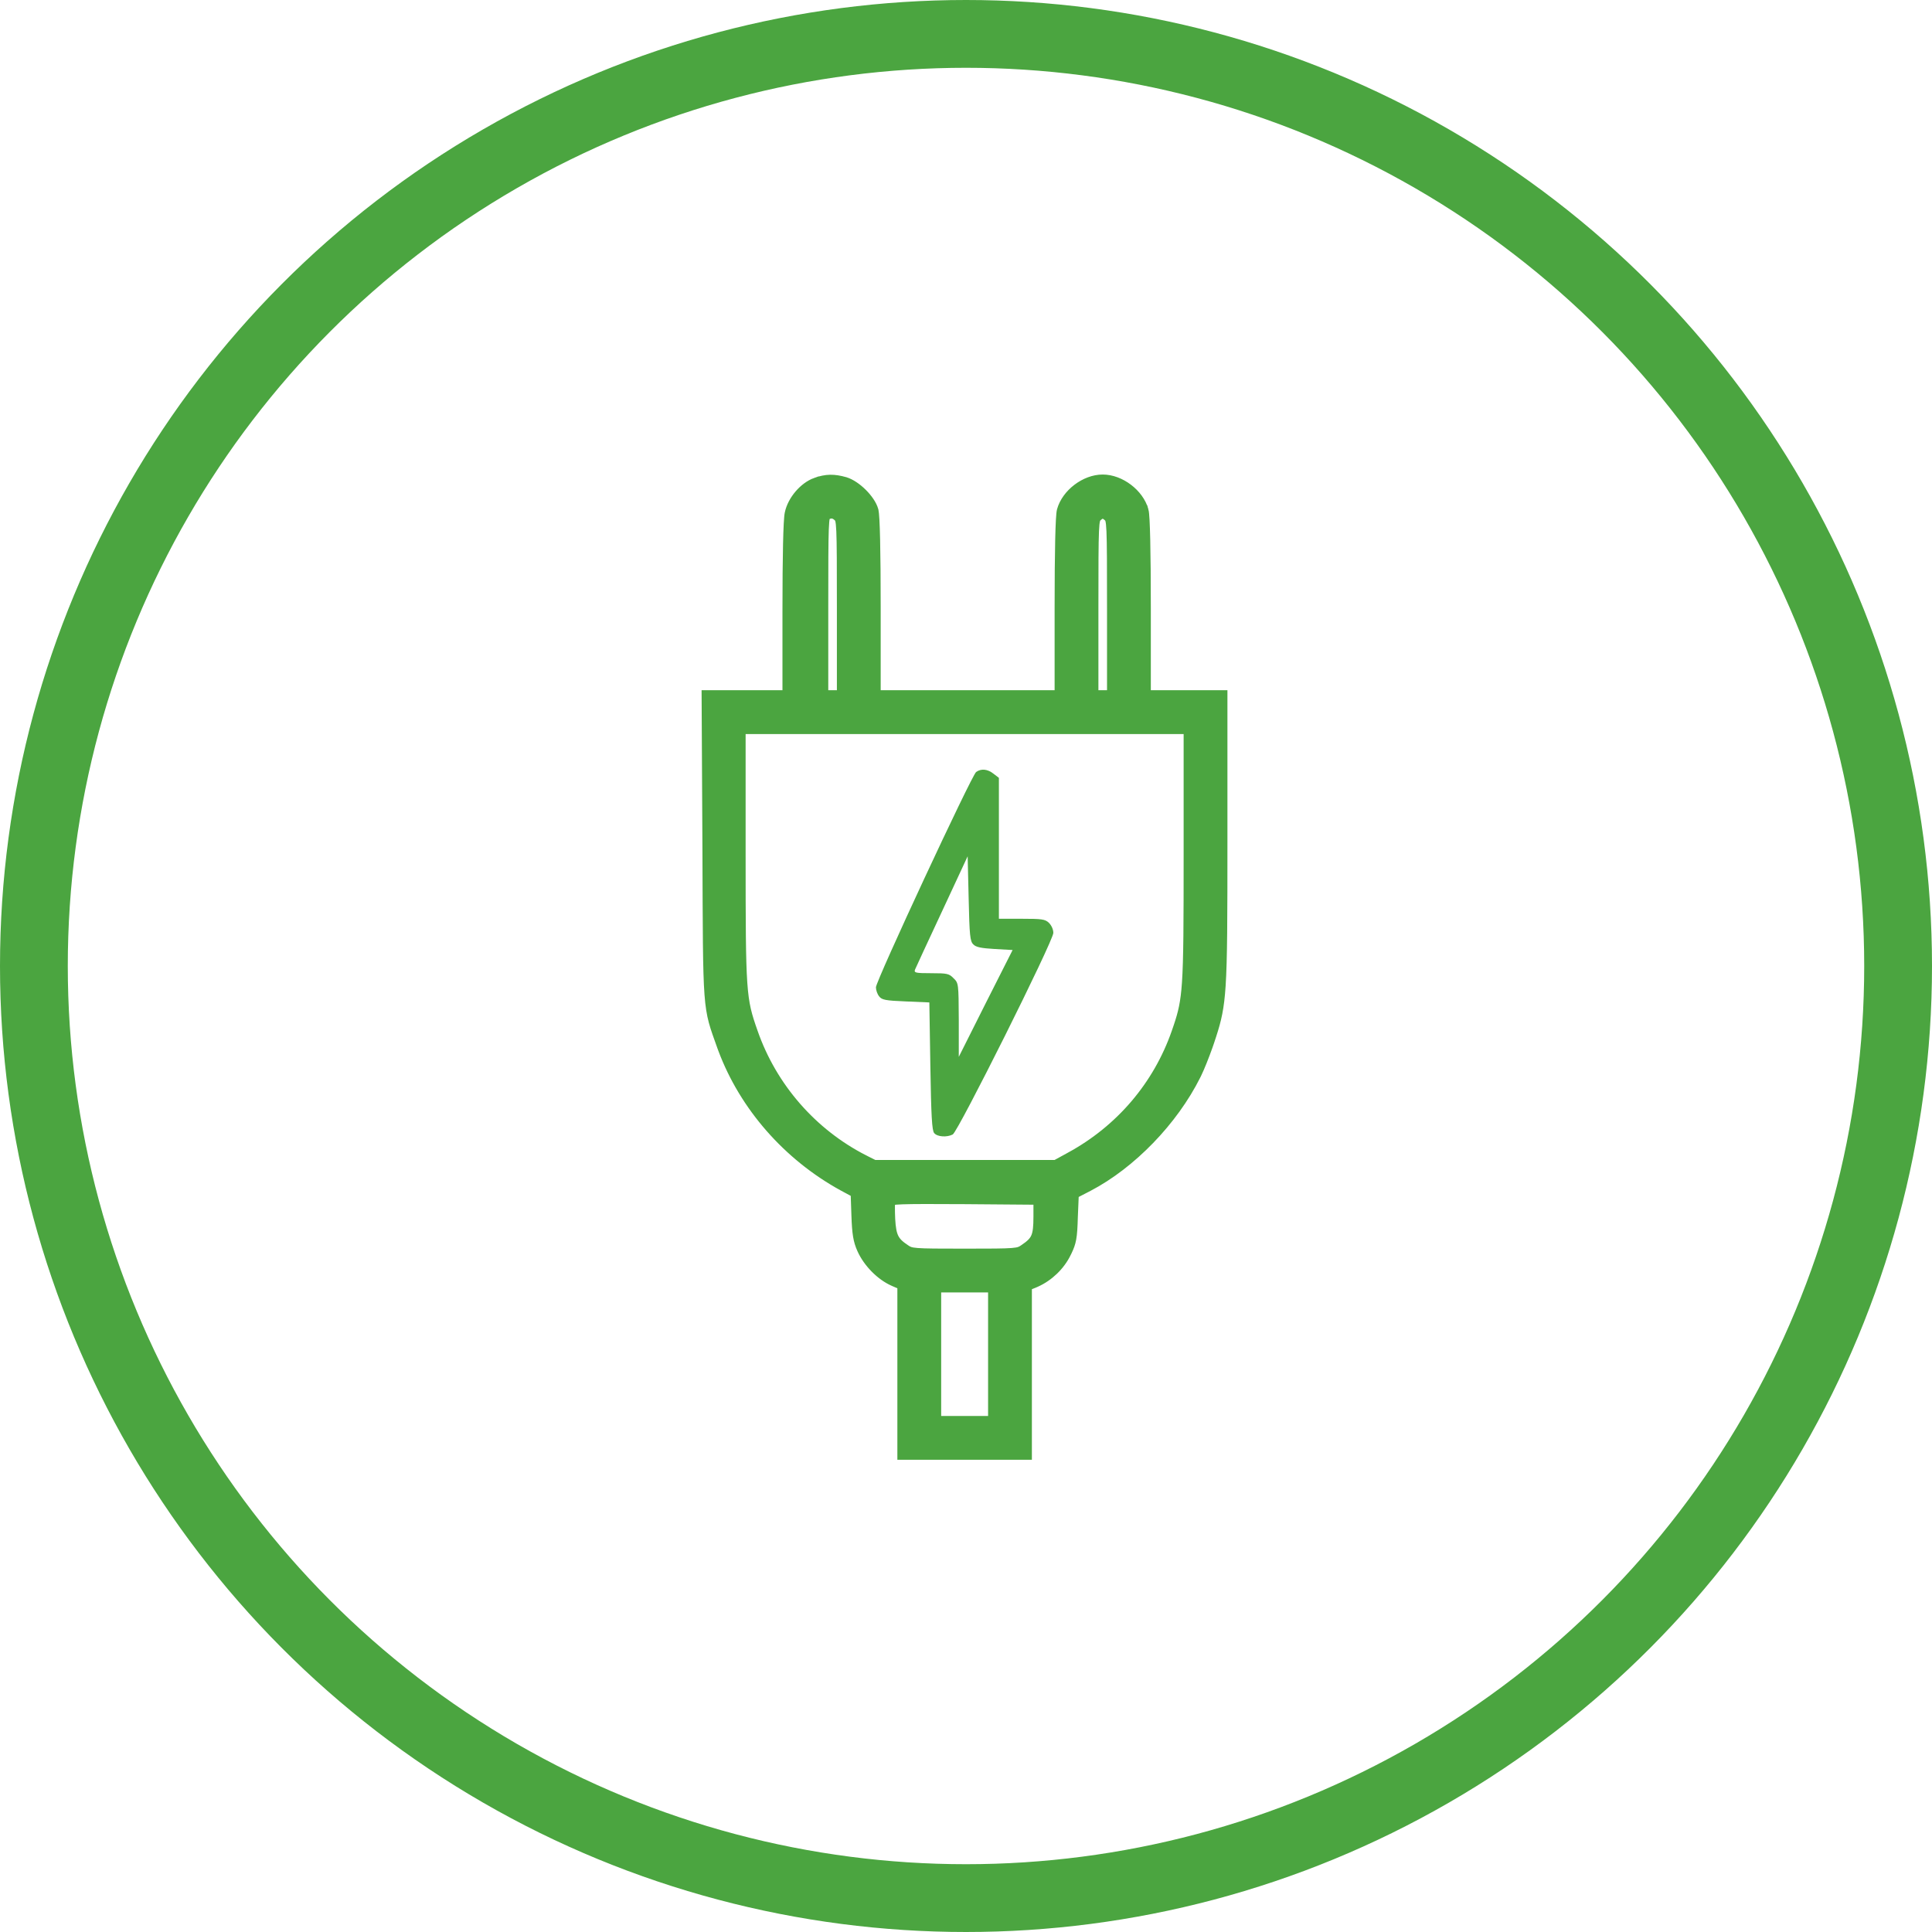
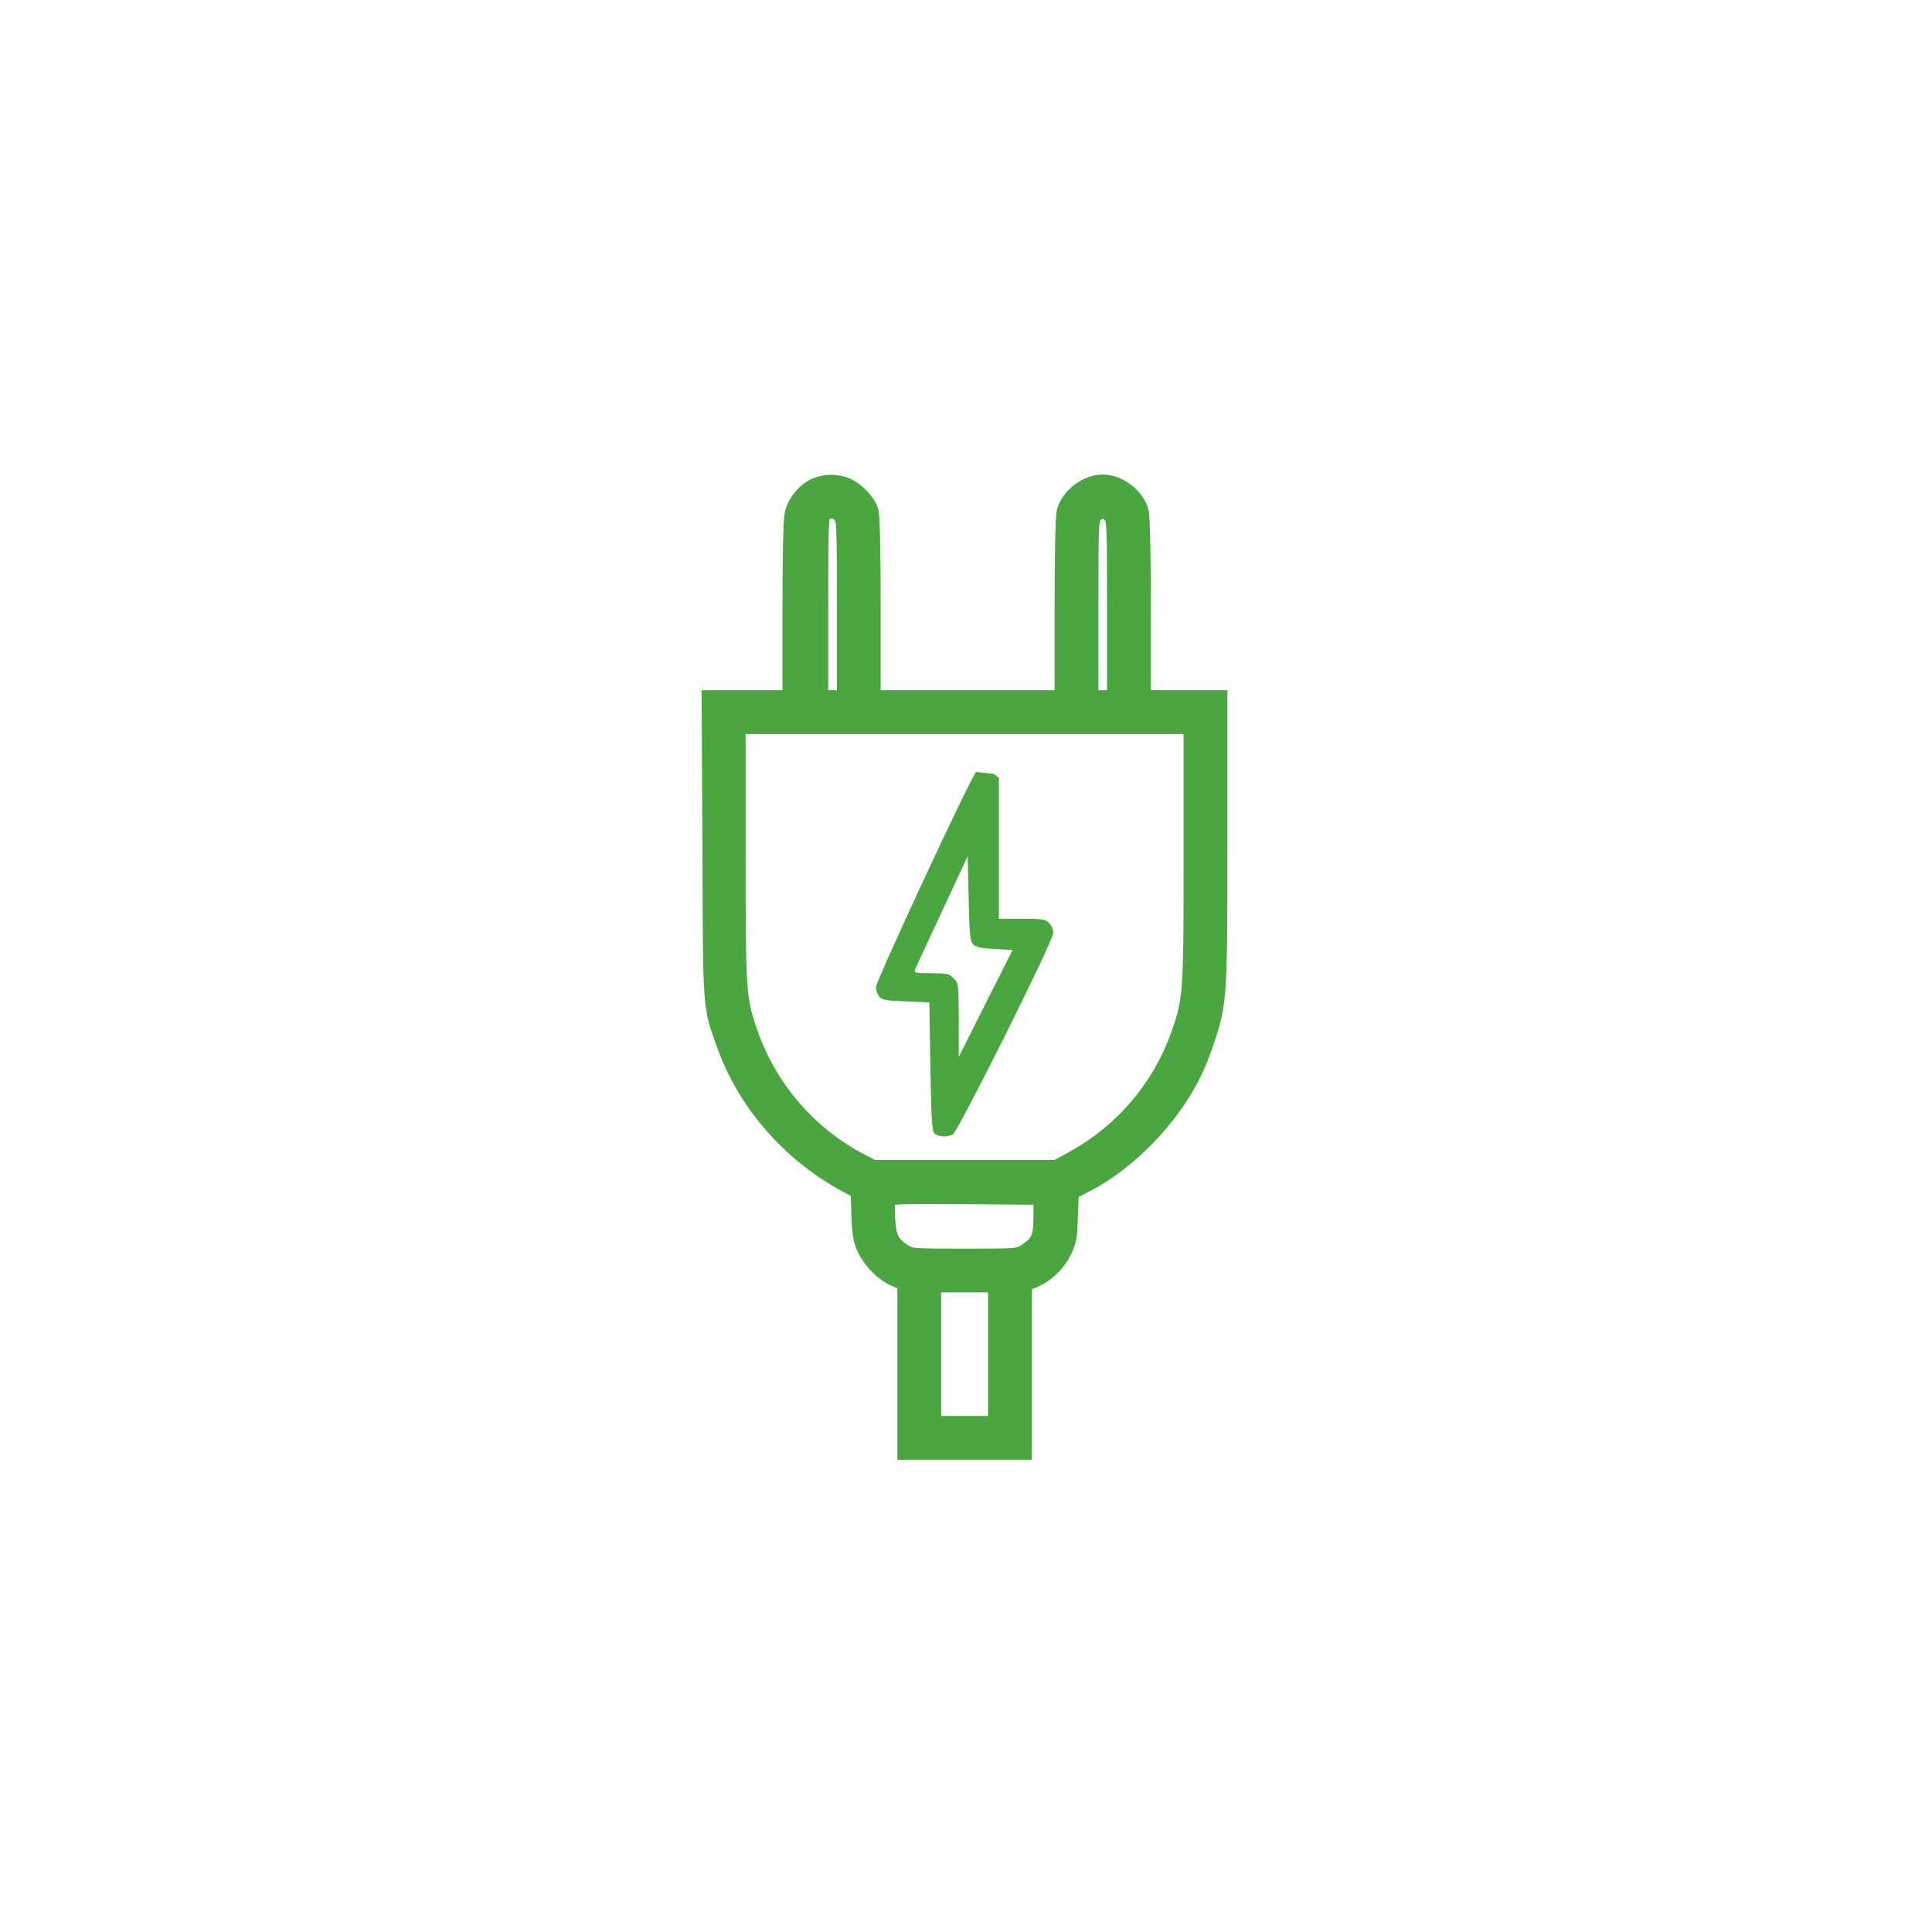
<svg xmlns="http://www.w3.org/2000/svg" width="570" height="570" viewBox="0 0 570 570" fill="none">
  <path d="M303.438 429.678V379.687L305.434 378.87L305.443 378.865L305.819 378.701C309.687 376.96 313.097 373.726 314.989 369.827L315.263 369.27C315.869 368.004 316.266 366.95 316.521 365.561C316.805 364.018 316.909 362.088 316.998 359.013L317.271 352.517L320.674 350.763L321.282 350.449C334.056 343.772 346.464 330.96 353.229 317.438L353.442 317.009C354.401 315.04 355.73 311.688 356.76 308.788L357.211 307.488L357.213 307.483L357.881 305.456C359.344 300.926 360.158 297.576 360.601 290.81C361.101 283.148 361.13 271.046 361.13 247.69V204.641H338.529V179.292C338.529 171.051 338.469 164.262 338.357 159.352C338.302 156.898 338.233 154.906 338.151 153.434C338.111 152.698 338.066 152.084 338.018 151.604C337.972 151.147 337.916 150.74 337.835 150.463L337.834 150.464C337.107 147.866 335.307 145.512 333.071 143.813C330.832 142.112 328.067 141 325.336 141C322.605 141 319.841 142.112 317.602 143.813C315.366 145.512 313.565 147.866 312.838 150.464V150.463C312.757 150.74 312.701 151.147 312.655 151.604C312.607 152.084 312.562 152.698 312.521 153.434C312.44 154.906 312.37 156.898 312.314 159.352C312.203 164.262 312.144 171.051 312.144 179.292V204.641H258.83V179.292C258.83 170.873 258.771 164.084 258.659 159.211C258.603 156.775 258.534 154.81 258.452 153.357C258.411 152.632 258.367 152.026 258.318 151.549C258.284 151.207 258.244 150.896 258.193 150.645L258.139 150.414C257.656 148.689 256.301 146.789 254.736 145.231C253.167 143.67 251.23 142.299 249.436 141.757L249.428 141.754L249.419 141.752C247.787 141.29 246.36 141.043 244.929 141.067C243.493 141.092 242.105 141.389 240.543 141.951V141.95C238.673 142.618 236.885 143.99 235.472 145.648C234.056 147.309 232.953 149.331 232.525 151.371V151.372C232.401 151.936 232.307 153.033 232.228 154.51C232.146 156.036 232.077 158.057 232.021 160.512C231.91 165.422 231.851 172.092 231.851 180.065V204.641H207.995L208 205.646L208.238 250.074C208.327 274.698 208.326 286.349 208.843 293.338C209.367 300.429 210.437 302.831 212.578 308.869L212.579 308.874L212.876 309.681C219.199 326.591 232.067 341.321 248.487 350.331L248.495 350.336L251.974 352.205L252.191 358.529C252.371 363.971 252.731 366.156 253.885 368.72C255.705 372.797 259.566 376.732 263.496 378.444L265.752 379.432V429.678H303.438ZM323.065 179.471C323.065 166.759 323.08 160.231 323.235 156.735C323.313 154.975 323.424 154.065 323.56 153.543C323.623 153.298 323.685 153.168 323.733 153.089C323.782 153.009 323.841 152.939 323.962 152.818L324.168 152.628C324.384 152.442 324.626 152.272 324.856 152.141C325.009 152.054 325.142 151.992 325.244 151.955C325.287 151.94 325.317 151.932 325.336 151.928C325.354 151.932 325.385 151.939 325.429 151.955C325.531 151.992 325.664 152.054 325.816 152.141C326.124 152.316 326.452 152.56 326.711 152.818L326.853 152.969C326.888 153.011 326.915 153.049 326.939 153.089C326.988 153.168 327.049 153.298 327.112 153.543C327.248 154.065 327.359 154.974 327.438 156.735C327.592 160.231 327.607 166.759 327.607 179.471V204.641H323.065V179.471ZM243.366 178.876C243.366 166.464 243.381 159.797 243.521 156.164C243.592 154.332 243.694 153.348 243.818 152.803C243.868 152.586 243.913 152.484 243.934 152.444L243.961 152.428C244.592 152.039 245.109 151.934 245.543 151.988C245.98 152.043 246.47 152.276 247.013 152.818L247.153 152.969C247.189 153.011 247.216 153.049 247.24 153.089C247.288 153.168 247.35 153.298 247.414 153.543C247.549 154.065 247.661 154.974 247.739 156.735C247.894 160.231 247.909 166.759 247.909 179.471V204.641H243.366V178.876ZM255.131 341.784L255.132 341.783C239.957 334.049 228.179 320.571 222.554 304.399L222.553 304.397C220.817 299.456 219.937 296.632 219.477 289.946C219.011 283.187 218.981 272.541 218.981 251.973V215.562H350.209V251.854C350.209 272.422 350.178 283.113 349.713 289.925C349.31 295.822 348.585 298.767 347.248 302.74L346.637 304.518C341.188 320.101 330.233 332.933 315.638 340.904V340.905L311.402 343.221H258.007L255.131 341.784ZM284.595 369.391C276.84 369.391 272.906 369.375 270.666 369.2C269.554 369.114 268.929 368.991 268.492 368.842C268.074 368.699 267.78 368.515 267.318 368.198L267.311 368.193L267.304 368.188C265.609 367.069 264.693 366.177 264.123 365.031C263.536 363.851 263.259 362.288 263.111 359.688C263.053 358.396 263.024 357.125 263.031 356.116C263.035 355.609 263.047 355.179 263.068 354.85C263.075 354.747 263.085 354.663 263.092 354.595C263.141 354.582 263.203 354.567 263.278 354.552C263.789 354.451 264.685 354.368 266.252 354.312C269.364 354.202 274.885 354.202 284.706 354.262L305.898 354.432V358.911C305.898 361.956 305.725 363.646 305.181 364.88C304.66 366.06 303.746 366.938 301.88 368.192L301.871 368.198C301.41 368.515 301.116 368.699 300.697 368.842C300.26 368.991 299.636 369.114 298.524 369.2C296.284 369.375 292.35 369.391 284.595 369.391ZM276.674 380.312H292.517V418.756H276.674V380.312Z" fill="#4BA540" stroke="#4BA540" stroke-width="2" />
-   <path d="M287.986 227.766C286.618 228.837 258.426 289.384 258.426 291.287C258.426 292.12 258.842 293.31 259.377 293.964C260.151 294.975 261.162 295.213 267.228 295.451L274.187 295.748L274.484 314.543C274.722 329.234 274.96 333.575 275.615 334.289C276.507 335.419 279.362 335.598 281.086 334.705C282.692 333.813 310.765 277.608 310.765 275.229C310.765 274.218 310.23 273.028 309.457 272.255C308.327 271.184 307.375 271.065 301.427 271.065H294.707V250.308V229.491L293.16 228.302C291.376 226.874 289.473 226.696 287.986 227.766ZM287.153 278.619C287.926 279.452 289.473 279.749 293.458 279.987L298.751 280.284L290.781 296.046L282.871 311.807V300.923C282.811 290.157 282.811 290.038 281.324 288.611C280.016 287.243 279.421 287.124 274.722 287.124C270.083 287.124 269.607 287.005 269.964 286.054C270.202 285.518 273.771 277.727 277.934 268.865L285.488 252.628L285.785 265.118C286.023 276.002 286.201 277.727 287.153 278.619Z" fill="#4BA540" />
-   <circle cx="285" cy="285" r="275" stroke="#4BA540" stroke-width="20" />
+   <path d="M287.986 227.766C286.618 228.837 258.426 289.384 258.426 291.287C258.426 292.12 258.842 293.31 259.377 293.964C260.151 294.975 261.162 295.213 267.228 295.451L274.187 295.748L274.484 314.543C274.722 329.234 274.96 333.575 275.615 334.289C276.507 335.419 279.362 335.598 281.086 334.705C282.692 333.813 310.765 277.608 310.765 275.229C310.765 274.218 310.23 273.028 309.457 272.255C308.327 271.184 307.375 271.065 301.427 271.065H294.707V250.308V229.491L293.16 228.302ZM287.153 278.619C287.926 279.452 289.473 279.749 293.458 279.987L298.751 280.284L290.781 296.046L282.871 311.807V300.923C282.811 290.157 282.811 290.038 281.324 288.611C280.016 287.243 279.421 287.124 274.722 287.124C270.083 287.124 269.607 287.005 269.964 286.054C270.202 285.518 273.771 277.727 277.934 268.865L285.488 252.628L285.785 265.118C286.023 276.002 286.201 277.727 287.153 278.619Z" fill="#4BA540" />
</svg>